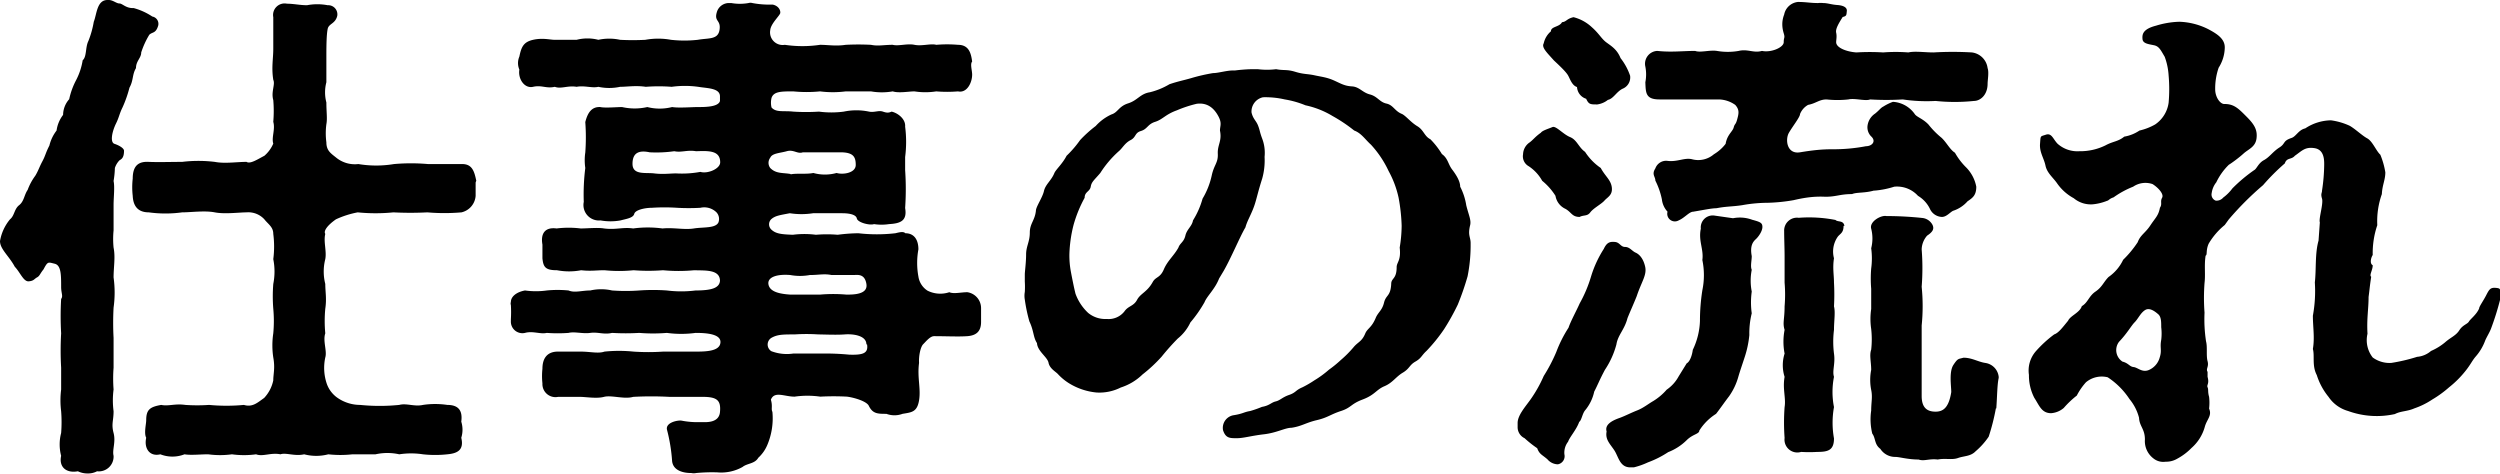
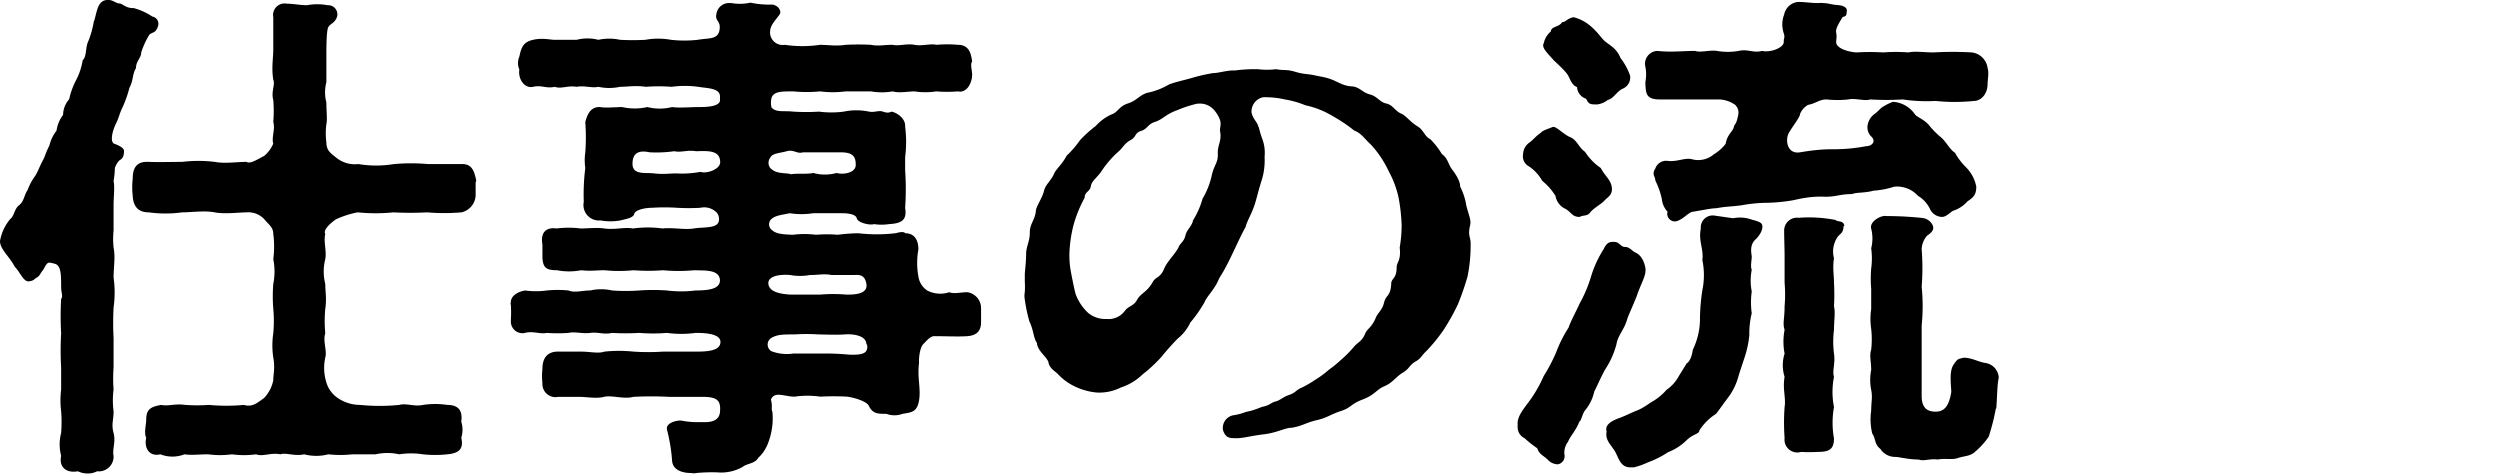
<svg xmlns="http://www.w3.org/2000/svg" viewBox="0 0 114.9 21.79">
  <defs>
    <style>.cls-1{fill:#000;}</style>
  </defs>
  <g id="レイヤー_2" data-name="レイヤー 2">
    <g id="menu">
      <path class="cls-1" d="M5.33,5.68c-.18.37-.28.86-.07.93s.44.2.44.32c0,.35-.14.39-.21.44a.91.91,0,0,0-.21.35,4.14,4.14,0,0,1-.06.6c.06.26,0,.77,0,1.09s0,.81,0,1.18a4,4,0,0,0,0,.79c.09.44,0,.9,0,1.37a5,5,0,0,1,0,1.39,12.89,12.89,0,0,0,0,1.39c0,.35,0,1,0,1.37a6.54,6.54,0,0,0,0,1,3.86,3.86,0,0,0,0,1c0,.44-.11.58,0,1s-.07.77,0,1.05a.68.68,0,0,1-.76.71.87.87,0,0,1-.42.1,1,1,0,0,1-.46-.1c-.54.1-.88-.2-.77-.71a2.07,2.07,0,0,1,0-1.05,6.42,6.42,0,0,0,0-1,4,4,0,0,1,0-1c0-.27,0-.55,0-1a13.88,13.88,0,0,1,0-1.58,13.84,13.84,0,0,1,0-1.58c.1-.13,0-.27,0-.55,0-.56,0-1-.3-1.07S2.2,12,2,12.38c-.17.21-.17.3-.3.37s-.14.16-.38.18-.39-.41-.64-.67C.42,11.77,0,11.45,0,11.08a2.12,2.12,0,0,1,.46-1c.21-.17.19-.47.42-.65s.23-.47.39-.7a2.59,2.59,0,0,1,.35-.65c.14-.23.19-.41.33-.67s.14-.37.32-.72A1.83,1.83,0,0,1,2.6,6a1.51,1.51,0,0,1,.3-.72,1.1,1.1,0,0,1,.28-.72,3.36,3.36,0,0,1,.32-.88,3,3,0,0,0,.3-.91c.19-.16.12-.6.26-.88A4.31,4.31,0,0,0,4.31,1c.14-.35.14-1,.63-1H5c.19,0,.35.16.49.16s.3.23.65.21A2.93,2.93,0,0,1,7,.76a.34.34,0,0,1,.27.42c-.11.37-.27.28-.41.42a3.87,3.87,0,0,0-.37.81c0,.26-.24.39-.24.72-.18.3-.11.56-.3.9a5.51,5.51,0,0,1-.32.91C5.49,5.22,5.47,5.4,5.33,5.68ZM21.86,8.39v0c0,.14,0,.27,0,.44V9a.84.84,0,0,1-.65.76,9.14,9.14,0,0,1-1.57,0,15.15,15.15,0,0,1-1.56,0,8.17,8.17,0,0,1-1.64,0,4.25,4.25,0,0,0-1,.32c-.4.28-.58.54-.49.67-.09.35.07.79,0,1.16a2.3,2.3,0,0,0,0,1.14c0,.37.07.67,0,1.14a6,6,0,0,0,0,1.13c-.12.35.09.81,0,1.11a2.26,2.26,0,0,0,.07,1.21,1.32,1.32,0,0,0,.53.67,1.83,1.83,0,0,0,1,.3,9,9,0,0,0,1.8,0c.33-.09.7.09,1.09,0a3.81,3.81,0,0,1,1.12,0c.51,0,.71.26.64.77a1.24,1.24,0,0,1,0,.74c.14.58-.2.72-.64.76a5.21,5.21,0,0,1-1.12,0,3.62,3.62,0,0,0-1.09,0,2.5,2.5,0,0,0-1.09,0H16.2a5,5,0,0,1-1.11,0,2.19,2.19,0,0,1-1.11,0c-.44.1-.84-.09-1.09,0-.44-.09-.81.12-1.12,0a4.07,4.07,0,0,1-1.11,0,4,4,0,0,1-1.09,0c-.37,0-.79.05-1.09,0a1.52,1.52,0,0,1-1.11,0c-.49.12-.76-.27-.65-.76-.11-.21,0-.63,0-.81,0-.49.18-.61.69-.7.33.07.63-.07,1.11,0a7.91,7.91,0,0,0,1.09,0,8.51,8.51,0,0,0,1.6,0c.4.12.63-.11.93-.32a1.67,1.67,0,0,0,.42-.81c0-.3.09-.56,0-1.05a3.73,3.73,0,0,1,0-1.11,6.09,6.09,0,0,0,0-1.13,7.22,7.22,0,0,1,0-1.14,2.91,2.91,0,0,0,0-1.14,4.49,4.49,0,0,0,0-1.16c0-.32-.23-.44-.41-.67a1,1,0,0,0-.82-.32c-.34,0-1,.09-1.46,0s-1.09,0-1.5,0a5.6,5.6,0,0,1-1.53,0c-.51,0-.72-.3-.74-.76a3.47,3.47,0,0,1,0-.79c0-.67.34-.79.74-.77s1.06,0,1.53,0a6.24,6.24,0,0,1,1.5,0c.47.09,1,0,1.46,0,.17.11.51-.12.82-.28a1.54,1.54,0,0,0,.41-.56c-.09-.28.1-.65,0-1a6,6,0,0,0,0-1c-.11-.38.1-.72,0-.93-.09-.58,0-.95,0-1.44,0-.3,0-.62,0-1.44a.53.53,0,0,1,.63-.62c.3,0,.6.07.92.07a2.52,2.52,0,0,1,.95,0,.42.42,0,0,1,.44.49c-.09.37-.39.35-.44.6S15,2,15,2.57s0,1.05,0,1.21a1.83,1.83,0,0,0,0,.93c0,.44.05.74,0,1a3.15,3.15,0,0,0,0,.83c0,.39.21.51.47.72a1.36,1.36,0,0,0,1,.28,5,5,0,0,0,1.64,0,9,9,0,0,1,1.56,0c.6,0,1.11,0,1.57,0s.56.33.65.77A.44.44,0,0,0,21.86,8.39Z" />
      <path class="cls-1" d="M32,21.74a.56.56,0,0,1-.23,0c-.46,0-.84-.16-.88-.55a7.78,7.78,0,0,0-.23-1.42c-.1-.34.46-.46.65-.44a3.86,3.86,0,0,0,.9.07c.19,0,.83.07.88-.46s-.12-.7-.79-.7c-.39,0-1,0-1.53,0a15.47,15.47,0,0,0-1.67,0c-.41.12-1-.09-1.34,0s-.83,0-1.11,0-.51,0-1,0a.6.6,0,0,1-.72-.62,3.1,3.1,0,0,1,0-.67c0-.44.18-.77.67-.79.28,0,.7,0,1.11,0s.79.1,1.07,0a6.65,6.65,0,0,1,1.34,0,10.08,10.08,0,0,0,1.35,0c.39,0,.95,0,1.44,0s1.15,0,1.2-.4-.6-.46-1.14-.46a4.86,4.86,0,0,1-1.32,0,7.69,7.69,0,0,1-1.27,0,10.43,10.43,0,0,1-1.25,0c-.37.09-.65-.05-1,0s-.72-.07-1,0a6.75,6.75,0,0,1-1,0c-.3.07-.64-.1-1,0a.53.53,0,0,1-.65-.54v-.09a5.41,5.41,0,0,0,0-.65.22.22,0,0,1,0-.14c0-.25.26-.46.65-.53a3.59,3.59,0,0,0,1,0,5.14,5.14,0,0,1,1,0c.28.12.61,0,1,0a2.25,2.25,0,0,1,1,0,8.68,8.68,0,0,0,1.25,0,9,9,0,0,1,1.27,0,5.3,5.3,0,0,0,1.32,0c.75,0,1.09-.12,1.12-.44,0-.54-.7-.47-1.18-.49a7.69,7.69,0,0,1-1.44,0,8.68,8.68,0,0,1-1.35,0,6.67,6.67,0,0,1-1.34,0c-.37,0-.63.05-1.07,0a2.94,2.94,0,0,1-1.11,0c-.53,0-.63-.14-.67-.55,0-.24,0-.38,0-.63-.09-.51.12-.81.65-.74a4.55,4.55,0,0,1,1.11,0c.3,0,.79-.05,1.07,0,.56.07.86-.07,1.34,0a5.08,5.08,0,0,1,1.35,0c.51-.05,1,.07,1.44,0s1,0,1.13-.28a.45.45,0,0,0-.09-.46.8.8,0,0,0-.74-.21,9.46,9.46,0,0,1-1.07,0,9,9,0,0,0-1.16,0c-.3,0-.76.09-.81.28s-.37.23-.63.3a2.56,2.56,0,0,1-.92,0,.71.71,0,0,1-.77-.85,9.79,9.79,0,0,1,.07-1.56,2.41,2.41,0,0,1,0-.71,9.57,9.57,0,0,0,0-1.4c.11-.44.3-.71.69-.69.21.05.77,0,1,0a2.62,2.62,0,0,0,1.16,0,2.31,2.31,0,0,0,1.14,0c.3.05.9,0,1.2,0s.93,0,1-.28l0-.21c0-.39-.6-.37-1-.44a4.48,4.48,0,0,0-1.22,0,7.75,7.75,0,0,0-1.19,0c-.46-.07-.85,0-1.18,0a2.36,2.36,0,0,1-1,0c-.28.07-.65-.07-1,0-.4-.07-.72.11-1,0-.4.09-.6-.09-1,0s-.7-.37-.63-.79a.76.76,0,0,1,0-.6c.09-.44.19-.67.63-.77s.78,0,1,0,.65,0,1,0a2,2,0,0,1,1,0,2.36,2.36,0,0,1,1,0,11.18,11.18,0,0,0,1.16,0,3.27,3.27,0,0,1,1.18,0,5.62,5.62,0,0,0,1.23,0c.51-.09.93,0,1-.46S32.82,1,32.94.58a.58.58,0,0,1,.58-.44h.09a2.28,2.28,0,0,0,.79,0,.32.32,0,0,1,.18,0,4.24,4.24,0,0,0,.93.07c.28.06.37.27.35.39s-.44.49-.46.79a.58.58,0,0,0,.67.67,5.52,5.52,0,0,0,1.62,0c.37,0,.72.07,1.18,0a11.15,11.15,0,0,1,1.16,0c.33.07.58,0,1,0,.26.07.67-.07,1,0s.76-.07,1,0a5.75,5.75,0,0,1,1,0c.51,0,.6.4.65.77-.1.11,0,.41,0,.6,0,.37-.24.86-.65.77a6,6,0,0,1-1,0,3.25,3.25,0,0,1-1,0c-.26,0-.72.09-1,0a2.91,2.91,0,0,1-1,0c-.42,0-.88,0-1.16,0a4.66,4.66,0,0,1-1.18,0,6.32,6.32,0,0,1-1.23,0c-.55,0-.9,0-1,.3a.93.93,0,0,0,0,.44c.21.24.55.14,1,.19a9.28,9.28,0,0,0,1.18,0,4.32,4.32,0,0,0,1.14,0,2.83,2.83,0,0,1,1.16,0c.25.05.44-.07.64,0s.28.05.4,0c.3.07.65.35.62.69a5.46,5.46,0,0,1,0,1.4c0,.16,0,.34,0,.6a12.63,12.63,0,0,1,0,1.74c.1.58-.2.71-.74.74a2.25,2.25,0,0,1-.69,0c-.19.07-.75-.07-.79-.26S39,9.8,38.71,9.8s-1,0-1.34,0a3.48,3.48,0,0,1-1.07,0c-.46.09-.67.11-.86.28a.33.33,0,0,0,0,.46c.21.21.49.23,1,.25a4.16,4.16,0,0,1,1.06,0,6,6,0,0,1,1,0,7.91,7.91,0,0,1,.95-.07,7.43,7.43,0,0,0,1.7,0c.21-.05.37-.09.46,0,.42,0,.6.32.6.74a3.45,3.45,0,0,0,0,1.25.93.93,0,0,0,.42.65,1.31,1.31,0,0,0,1,.07c.21.09.53,0,.83,0a.74.74,0,0,1,.63.74v.63c0,.44-.23.62-.63.65s-1,0-1.53,0c-.18,0-.37.24-.5.37s-.21.56-.19.86c-.09.67.09,1.18,0,1.72s-.34.55-.76.62a1.06,1.06,0,0,1-.74,0c-.4,0-.63,0-.81-.37-.1-.21-.68-.38-1-.42a11.55,11.55,0,0,0-1.23,0,4.18,4.18,0,0,0-1.18,0c-.47,0-.93-.27-1.09.14.09.31,0,.42.07.56a3.15,3.15,0,0,1-.23,1.51,1.67,1.67,0,0,1-.42.6c-.16.28-.51.25-.72.42a2,2,0,0,1-1.16.25A7.88,7.88,0,0,0,32,21.74ZM33.1,7.46c0-.55-.53-.53-1.11-.51-.4-.07-.67.07-1,0A5.87,5.87,0,0,1,29.86,7c-.47-.1-.79,0-.79.53s.6.39,1,.44.74,0,1,0a4.69,4.69,0,0,0,1.12-.07C32.52,8,33.1,7.76,33.1,7.46Zm3.22,6.08c.49,0,1,0,1.37,0a7,7,0,0,1,1.21,0c.32,0,1,0,.92-.49s-.42-.41-.6-.41h-1c-.35-.07-.58,0-1,0a2.47,2.47,0,0,1-.9,0c-.6-.05-1.07.09-1,.44S35.88,13.51,36.32,13.54Zm0-5.52c.23-.07.74,0,1.06-.07a2,2,0,0,0,1.07,0c.3.09.88,0,.88-.37S39.22,7,38.62,7,37.34,7,36.9,7c-.25.09-.42-.14-.74-.05s-.67.09-.76.3a.39.39,0,0,0,0,.47C35.67,8,36,7.93,36.35,8Zm3.5,7.81c0-.42-.63-.49-1-.46s-1,0-1.21,0a8.28,8.28,0,0,0-1.09,0c-.53,0-.79,0-1.07.16a.36.36,0,0,0,0,.61,2,2,0,0,0,1,.11c.33,0,.84,0,1.26,0a11.56,11.56,0,0,1,1.32.05C39.64,16.32,39.92,16.25,39.85,15.83Z" />
      <path class="cls-1" d="M67.59,11.17c0,.05,0,.09,0,.16a7.23,7.23,0,0,1-.14,1.37A12.42,12.42,0,0,1,67,14a10.85,10.85,0,0,1-.63,1.13,7.57,7.57,0,0,1-.81,1c-.23.21-.23.33-.51.49s-.26.32-.58.51-.46.46-.84.62-.44.4-1,.61-.51.37-1,.53-.6.3-1.11.42-.69.28-1.16.35c-.3,0-.67.23-1.27.3s-.93.18-1.25.18-.51,0-.63-.37a.59.59,0,0,1,.51-.69c.42-.07.44-.14.74-.19A4.91,4.91,0,0,0,58,18.7c.35-.06.42-.2.63-.25s.3-.19.62-.3.28-.21.61-.35a4.79,4.79,0,0,0,.55-.32,4.6,4.6,0,0,0,.67-.49,5.22,5.22,0,0,0,.54-.44,5.1,5.1,0,0,0,.58-.58c.21-.26.39-.26.55-.65.1-.23.28-.25.47-.69.11-.28.3-.35.39-.72s.3-.28.33-.86c0-.28.25-.21.25-.77,0-.23.21-.3.14-.9a6.35,6.35,0,0,0,.09-1,8.33,8.33,0,0,0-.14-1.29,4.52,4.52,0,0,0-.46-1.23,4.75,4.75,0,0,0-.81-1.21c-.26-.23-.44-.53-.77-.65a7.06,7.06,0,0,0-1-.67A4,4,0,0,0,60,4.84a4.32,4.32,0,0,0-.95-.27,4,4,0,0,0-1-.1.67.67,0,0,0-.53.7c.07.3.21.37.3.6s.07.28.19.6a1.84,1.84,0,0,1,.11.84,3.08,3.08,0,0,1-.11,1c-.17.53-.24.85-.31,1.08-.14.49-.37.82-.46,1.16-.25.42-.65,1.39-1,2l-.21.35c-.19.49-.56.81-.67,1.09a6,6,0,0,1-.65.93,2.08,2.08,0,0,1-.58.74,11,11,0,0,0-.74.83,6.74,6.74,0,0,1-.88.82,2.54,2.54,0,0,1-1,.6,2.18,2.18,0,0,1-1.11.23,2.93,2.93,0,0,1-1.26-.42,2.48,2.48,0,0,1-.53-.44c-.11-.11-.37-.25-.42-.51s-.51-.53-.53-.9c-.18-.28-.14-.56-.35-1a7.35,7.35,0,0,1-.21-1,1,1,0,0,1,0-.35,3.84,3.84,0,0,0,0-.48c0-.07,0-.21,0-.33s.06-.55.06-.92.17-.58.17-1,.23-.55.28-1c0-.19.3-.6.37-.91s.34-.48.48-.83c.07-.16.37-.42.56-.79a4.89,4.89,0,0,0,.62-.72,5.7,5.7,0,0,1,.72-.65,2.21,2.21,0,0,1,.72-.53c.3-.09.33-.37.77-.51s.55-.44,1-.51a3.3,3.3,0,0,0,.9-.37c.42-.14.58-.16,1-.28a8.08,8.08,0,0,1,1-.23c.26,0,.67-.14,1-.12a7.58,7.58,0,0,1,.76-.06l.3,0a3.4,3.4,0,0,0,.84,0c.37.07.49,0,.88.12s.56.09.88.16.56.09.88.23.49.26.84.28.48.28.83.37.44.35.76.42.38.35.72.48c.19.1.4.38.7.56s.32.46.6.6a3.66,3.66,0,0,1,.53.68c.28.2.28.46.47.71s.37.54.37.79a2.8,2.8,0,0,1,.28.86c.11.44.23.67.18.9C67.45,10.82,67.59,10.89,67.59,11.17ZM56.07,6c0-.21.1-.33-.07-.65s-.46-.65-1-.58a5.6,5.6,0,0,0-.91.3c-.53.19-.65.42-1,.53s-.35.33-.65.42-.21.28-.48.42-.37.37-.54.51a4.76,4.76,0,0,0-.85,1c-.28.33-.4.4-.44.63s-.28.23-.28.51a5.88,5.88,0,0,0-.51,1.25,6.13,6.13,0,0,0-.19,1.32,4,4,0,0,0,.07.84c.07.37.14.72.21,1a2.26,2.26,0,0,0,.58.88,1.24,1.24,0,0,0,.86.28.92.92,0,0,0,.81-.35c.18-.26.42-.23.58-.53s.46-.35.72-.82c.14-.25.34-.18.51-.58s.46-.62.67-1c.07-.21.25-.25.32-.55s.3-.42.35-.7a3.83,3.83,0,0,0,.44-1,3.54,3.54,0,0,0,.42-1.06c.11-.51.3-.58.28-1S56.17,6.49,56.07,6Z" />
      <path class="cls-1" d="M74.29,15.83A3.89,3.89,0,0,1,73.76,17c-.26.49-.3.63-.49,1a2,2,0,0,1-.42.86c-.13.16-.16.46-.27.53-.12.35-.44.7-.51.91a.82.82,0,0,0-.17.58.38.38,0,0,1-.3.46.64.64,0,0,1-.48-.23c-.24-.21-.37-.23-.47-.51a5,5,0,0,1-.58-.46.56.56,0,0,1-.32-.51v-.19c0-.35.35-.74.6-1.09a6.07,6.07,0,0,0,.6-1.07,7.55,7.55,0,0,0,.58-1.11,5.78,5.78,0,0,1,.56-1.11c.09-.28.37-.79.51-1.11a6.07,6.07,0,0,0,.53-1.26,5.09,5.09,0,0,1,.58-1.25c.14-.3.28-.34.51-.32s.26.23.47.23.32.19.48.26.35.25.44.64-.16.68-.39,1.37c-.14.35-.3.7-.42,1C74.66,15.16,74.36,15.39,74.29,15.83ZM70,7.09a.68.68,0,0,1,.31-.55c.18-.14.25-.26.51-.44.06-.1.37-.19.53-.26s.49.33.81.46.39.47.69.68a2.6,2.6,0,0,0,.72.74c.21.39.47.55.51.9s-.2.44-.34.6-.51.35-.65.54-.3.11-.49.21c-.35,0-.37-.21-.65-.37A.8.8,0,0,1,71.49,9a2.85,2.85,0,0,0-.61-.69,1.92,1.92,0,0,0-.62-.67A.52.52,0,0,1,70,7.09Zm1.42-4.31c-.33-.37-.58-.6-.47-.79a1,1,0,0,1,.33-.55c0-.23.39-.19.51-.42C72,1,72,.86,72.32.79a1.92,1.92,0,0,1,.84.46c.34.3.44.53.67.7s.49.32.65.72a2.76,2.76,0,0,1,.44.81.56.56,0,0,1-.35.6c-.28.14-.42.46-.67.51a1,1,0,0,1-.49.21c-.32,0-.39,0-.51-.26A.6.6,0,0,1,72.48,4c-.23-.07-.32-.37-.41-.53S71.72,3.06,71.42,2.78ZM81,10.43c0,.19-.17.44-.3.56s-.28.3-.19.78c0,.21-.07.47,0,.63a2.59,2.59,0,0,0,0,1,3.64,3.64,0,0,0,0,1,3.79,3.79,0,0,0-.11,1,4.68,4.68,0,0,1-.21,1c-.09.28-.23.68-.3.93a2.91,2.91,0,0,1-.42.88c-.23.3-.42.58-.6.81a2.46,2.46,0,0,0-.77.77c0,.16-.3.16-.58.44a2.49,2.49,0,0,1-.85.55,4.51,4.51,0,0,1-.93.47,3.46,3.46,0,0,1-.65.23s-.07,0-.09,0h-.07c-.49,0-.54-.49-.74-.79s-.42-.49-.35-.86c-.09-.3.21-.49.62-.63.24-.09.51-.23.79-.34s.51-.3.72-.42a2.63,2.63,0,0,0,.63-.53,1.75,1.75,0,0,0,.55-.61l.37-.6c.17-.09.26-.44.28-.62a3.3,3.3,0,0,0,.33-1.33,9.16,9.16,0,0,1,.11-1.41,3.43,3.43,0,0,0,0-1.39c.07-.49-.19-.88-.07-1.44a.55.55,0,0,1,.64-.6l.84.12a1.63,1.63,0,0,1,.88.07C80.9,10.2,81,10.24,81,10.43Zm5.12-1.67c-.42.12-.79.07-1,.16-.58,0-.76.14-1.3.12s-1,.07-1.39.16a8,8,0,0,1-1.18.12,6.73,6.73,0,0,0-1.18.11c-.46.07-.72.05-1.18.14-.21,0-.54.07-1.07.16-.18,0-.39.28-.67.4a.35.35,0,0,1-.51-.4,1,1,0,0,1-.26-.57,3.45,3.45,0,0,0-.3-.86c0-.19-.18-.28,0-.56a.53.53,0,0,1,.53-.35c.47.07.81-.16,1.16-.07a1.1,1.1,0,0,0,1-.23,1.91,1.91,0,0,0,.54-.48c.07-.42.32-.56.37-.75s.09-.11.16-.37.12-.44-.09-.67A1.35,1.35,0,0,0,79,4.57c-.35,0-.74,0-1,0-.46,0-1.09,0-1.73,0s-.63-.3-.65-.79a1.86,1.86,0,0,0,0-.72.59.59,0,0,1,.55-.72c.65.07,1.16,0,1.74,0,.23.09.67-.05,1,0a2.92,2.92,0,0,0,1,0c.42-.1.68.11,1.07,0,.42.09,1-.16,1-.4s.07-.18,0-.41S81.87,1,82,.67a.72.72,0,0,1,.63-.58c.39,0,.56.05.93.05a1,1,0,0,1,.23,0c.21,0,.37.07.65.09s.46.11.44.28,0,.23-.19.27c-.16.26-.34.54-.3.72s0,.33,0,.44c0,.26.49.44.93.47a10.1,10.1,0,0,1,1.23,0,7.46,7.46,0,0,1,1.16,0c.3-.07.74,0,1.16,0a14.91,14.91,0,0,1,1.76,0,.83.83,0,0,1,.72.72c.07.19,0,.56,0,.72,0,.51-.33.79-.63.79a8.53,8.53,0,0,1-1.76,0,7.48,7.48,0,0,1-1.51-.07,12.45,12.45,0,0,1-1.5,0c-.21.09-.7-.07-1,0a4.59,4.59,0,0,1-1,0c-.34,0-.48.18-.85.25a.84.84,0,0,0-.37.42c0,.14-.33.55-.51.86s-.1,1,.51.9,1-.14,1.5-.14a7.9,7.9,0,0,0,1.53-.14c.28,0,.49-.23.23-.46a.59.59,0,0,1-.16-.47.79.79,0,0,1,.35-.57c.21-.17.25-.26.39-.33A2.19,2.19,0,0,1,87,4.68a1.32,1.32,0,0,1,1,.56c.09.14.37.21.63.48a3.84,3.84,0,0,0,.6.61c.23.21.39.55.62.69a3,3,0,0,0,.52.68,1.72,1.72,0,0,1,.46.88c0,.39-.16.51-.4.67a1.51,1.51,0,0,1-.67.44c-.14.07-.3.28-.51.28a.63.63,0,0,1-.55-.37A1.41,1.41,0,0,0,88.15,9a1.3,1.3,0,0,0-1.09-.42A4,4,0,0,1,86.16,8.76Zm-1.39,1.62c0,.31-.14.35-.26.49a1.19,1.19,0,0,0-.18,1c-.07.44,0,.77,0,1.12a9.91,9.91,0,0,1,0,1.09c.07.27,0,.67,0,1.08a4.35,4.35,0,0,0,0,1.09c.07.47-.09.79,0,1.07a3.59,3.59,0,0,0,0,1.39,4.08,4.08,0,0,0,0,1.44c0,.55-.28.62-.77.62a6.09,6.09,0,0,1-.74,0,.59.59,0,0,1-.76-.64,9.62,9.62,0,0,1,0-1.42c.07-.42-.1-.83,0-1.39a1.77,1.77,0,0,1,0-1.07,2.85,2.85,0,0,1,0-1.09c-.1-.32,0-.48,0-1.08a6.51,6.51,0,0,0,0-1.09c0-.37,0-.79,0-1.19S82,11,82,10.62a.59.59,0,0,1,.67-.61,6.29,6.29,0,0,1,1.69.1C84.47,10.22,84.72,10.11,84.77,10.38Zm7,8.39a9.73,9.73,0,0,1-.33,1.3,3.36,3.36,0,0,1-.6.67c-.23.24-.53.21-.81.31s-.58,0-.93.07c-.39-.05-.63.09-.88,0-.49,0-.88-.12-1.07-.12a.81.81,0,0,1-.69-.37c-.28-.21-.21-.49-.37-.7A2.76,2.76,0,0,1,86,18.87c0-.4.07-.61,0-.95A2.38,2.38,0,0,1,86,17c0-.37-.09-.67,0-.93a4.3,4.3,0,0,0,0-.95,3.15,3.15,0,0,1,0-.92c0-.24,0-.61,0-.93a5.7,5.7,0,0,1,0-.93,3.45,3.45,0,0,0,0-.93,1.82,1.82,0,0,0,0-.9c-.09-.32.44-.63.7-.58a15.71,15.71,0,0,1,1.67.09.6.6,0,0,1,.44.3c.11.21,0,.35-.24.51a1,1,0,0,0-.25.63,11,11,0,0,1,0,1.72,8.8,8.8,0,0,1,0,1.78v1.76l0,1.48c0,.56.27.72.64.72s.61-.21.72-.9c0-.28-.11-.93.1-1.25s.23-.26.46-.33c.39,0,.67.19,1,.24a.72.72,0,0,1,.62.64v.05C91.79,17.68,91.79,18.24,91.75,18.77Z" />
-       <path class="cls-1" d="M114.9,13.49a1.54,1.54,0,0,1,0,.3,12.41,12.41,0,0,1-.4,1.28c-.07.2-.21.41-.28.58a2.34,2.34,0,0,1-.44.74c-.18.21-.25.41-.55.76a4.57,4.57,0,0,1-.67.65,5,5,0,0,1-.77.56,3.56,3.56,0,0,1-.83.41c-.31.14-.63.12-.89.26a3.85,3.85,0,0,1-2.15-.14,1.61,1.61,0,0,1-.9-.65,3,3,0,0,1-.54-1c-.23-.44-.09-.88-.18-1.2.09-.53,0-1,0-1.53a6.27,6.27,0,0,0,.09-1.53c.07-.6,0-1.32.17-1.92l.06-.84c-.06-.16.17-.86.1-1.09s0-.25,0-.37a8.26,8.26,0,0,0,.1-1.2c0-.21,0-.68-.44-.75s-.58.12-.91.35c-.16.19-.37.07-.46.35a9.72,9.72,0,0,0-1,1,13.87,13.87,0,0,0-1.58,1.58l-.18.25a3.22,3.22,0,0,0-.74.86c-.14.32-.05.51-.14.55-.07.44,0,.86-.05,1.26a9,9,0,0,0,0,1.36,6.74,6.74,0,0,0,.07,1.32c.07.26,0,.65.07.91s-.09.35,0,.49v.23c.09.32-.05.37,0,.48s0,.19.07.44a2.35,2.35,0,0,1,0,.54c.14.32-.09.48-.19.81a2,2,0,0,1-.62,1,2.69,2.69,0,0,1-.65.49,1,1,0,0,1-.54.14.72.72,0,0,1-.57-.16,1,1,0,0,1-.38-.86c0-.49-.25-.6-.27-1a2.2,2.2,0,0,0-.44-.86,3.47,3.47,0,0,0-1-1,1.13,1.13,0,0,0-1,.23,2.89,2.89,0,0,0-.42.61,4.29,4.29,0,0,0-.6.57,1,1,0,0,1-.58.24c-.44,0-.54-.35-.77-.7a2.23,2.23,0,0,1-.25-1.06,1.35,1.35,0,0,1,.32-1.09,5.5,5.5,0,0,1,.84-.77c.2-.07.37-.3.64-.63.1-.23.54-.37.63-.67.28-.16.32-.46.63-.67s.37-.44.6-.67a2,2,0,0,0,.67-.79,4.81,4.81,0,0,0,.67-.81c.12-.33.35-.42.58-.77s.37-.44.44-.81c.12-.18,0-.28.1-.46s-.21-.49-.44-.63a1,1,0,0,0-.89.12,4.17,4.17,0,0,0-.9.49c-.21.07-.21.14-.3.16a2.38,2.38,0,0,1-.65.16,1.22,1.22,0,0,1-.88-.28,2.21,2.21,0,0,1-.77-.69c-.18-.26-.46-.47-.53-.81s-.28-.61-.25-1,0-.33.27-.42.33.21.54.42a1.37,1.37,0,0,0,1,.34,2.62,2.62,0,0,0,1.2-.27c.35-.19.58-.17.86-.4A1.79,1.79,0,0,0,98.33,6a2.65,2.65,0,0,0,.72-.28,1.44,1.44,0,0,0,.62-1,7.13,7.13,0,0,0,0-1.25,3,3,0,0,0-.18-.86c-.19-.32-.26-.48-.49-.53s-.51-.07-.53-.28,0-.46.62-.62A4,4,0,0,1,100.16,1a3.16,3.16,0,0,1,1.35.35c.39.21.76.44.74.86a1.77,1.77,0,0,1-.28.9,2.93,2.93,0,0,0-.16,1c0,.35.23.69.44.67.44,0,.65.23,1,.58s.51.6.46,1-.37.49-.6.7-.58.46-.67.51a2.83,2.83,0,0,0-.58.81,1,1,0,0,0-.21.49.3.3,0,0,0,.18.35.4.4,0,0,0,.35-.14,2,2,0,0,0,.42-.42,7.12,7.12,0,0,1,1-.84c.12-.06.19-.32.45-.46s.41-.39.71-.58.14-.3.56-.44c.21-.07.32-.37.63-.44a2.19,2.19,0,0,1,1.18-.37,3,3,0,0,1,.86.25c.25.14.57.45.81.58s.41.58.6.75a3.67,3.67,0,0,1,.23.81c0,.35-.14.58-.16,1a3.73,3.73,0,0,0-.21,1.43,4,4,0,0,0-.21,1.37c-.09.14-.14.4,0,.47,0,.23-.17.46-.07.53-.07.46-.07.56-.12.93,0,.55-.09,1-.05,1.69a1.29,1.29,0,0,0,.24,1.09,1.31,1.31,0,0,0,.85.25,8,8,0,0,0,1.19-.28,1.11,1.11,0,0,0,.64-.27,2.66,2.66,0,0,0,.65-.4c.26-.23.49-.3.65-.55s.37-.28.44-.4.35-.32.47-.6c0-.09.18-.33.32-.6s.19-.37.44-.35S114.9,13.3,114.9,13.49ZM99.26,16.43c.11-.34,0-.44.07-.81a2.42,2.42,0,0,0,0-.58c0-.25,0-.48-.14-.6s-.39-.32-.6-.19-.32.4-.48.56-.33.49-.72.9a.63.63,0,0,0,.16.91c.28.07.32.23.51.25s.39.26.69.14A.87.87,0,0,0,99.26,16.43Z" />
    </g>
  </g>
</svg>